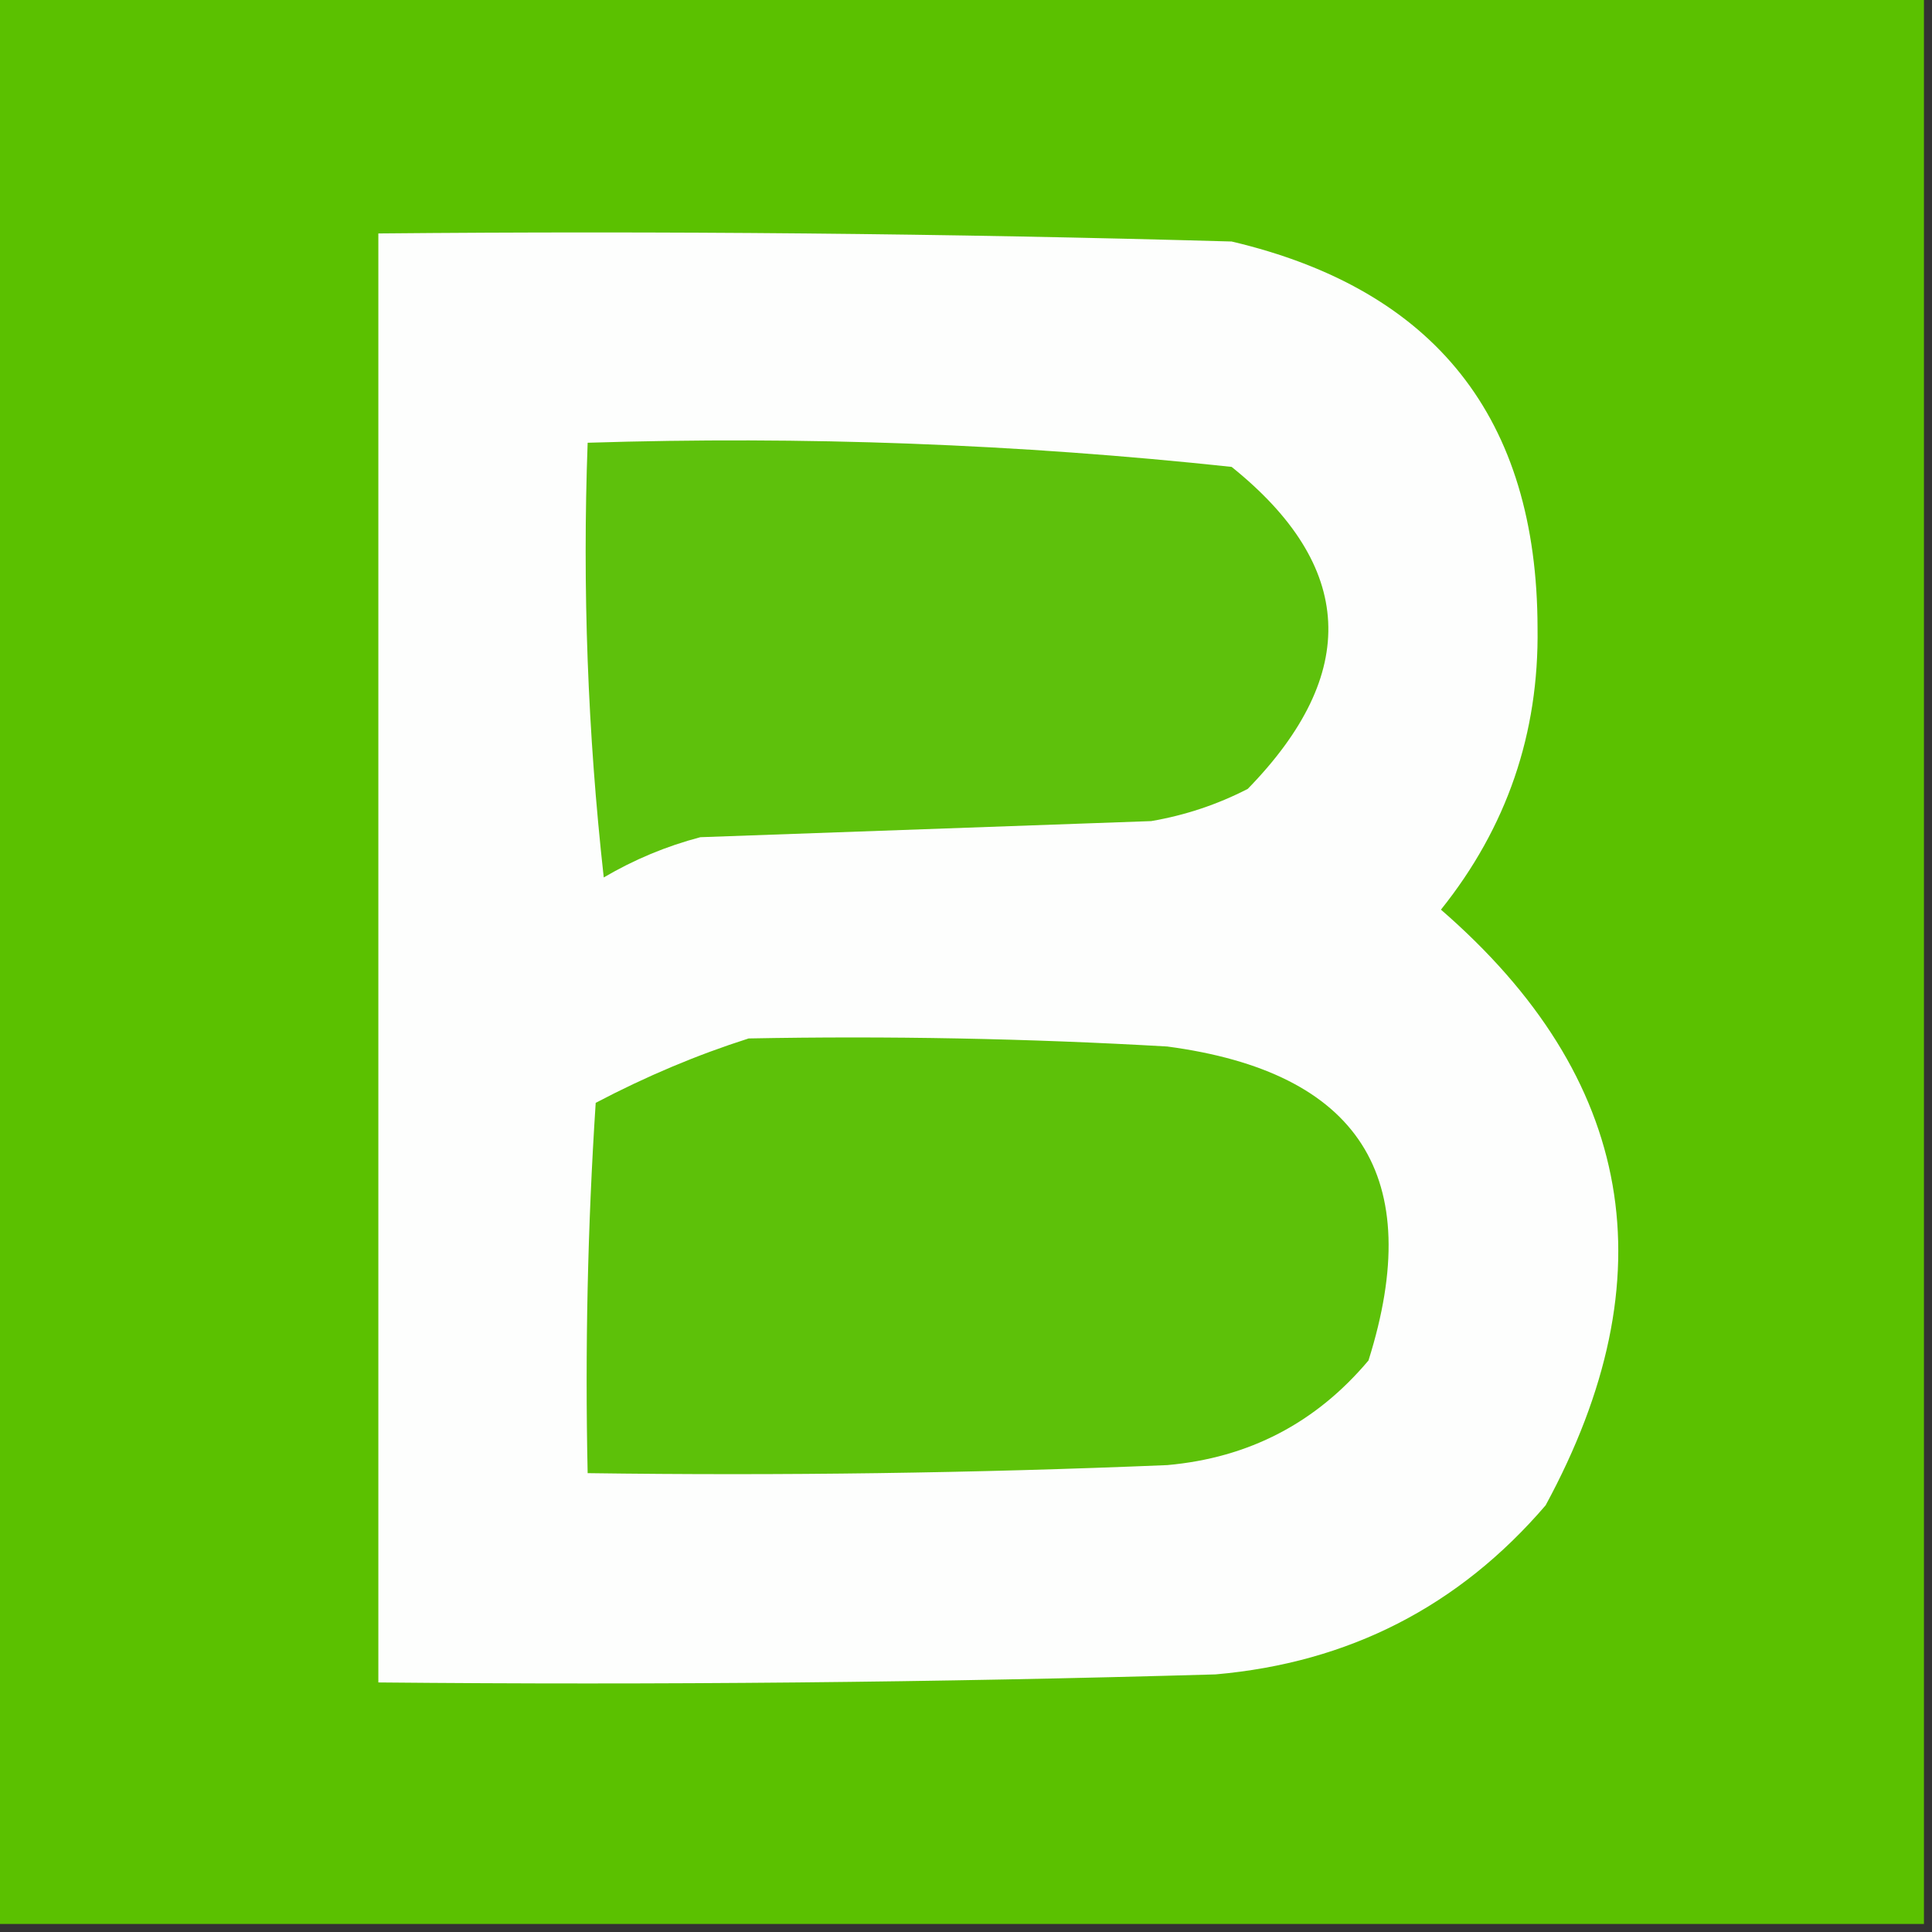
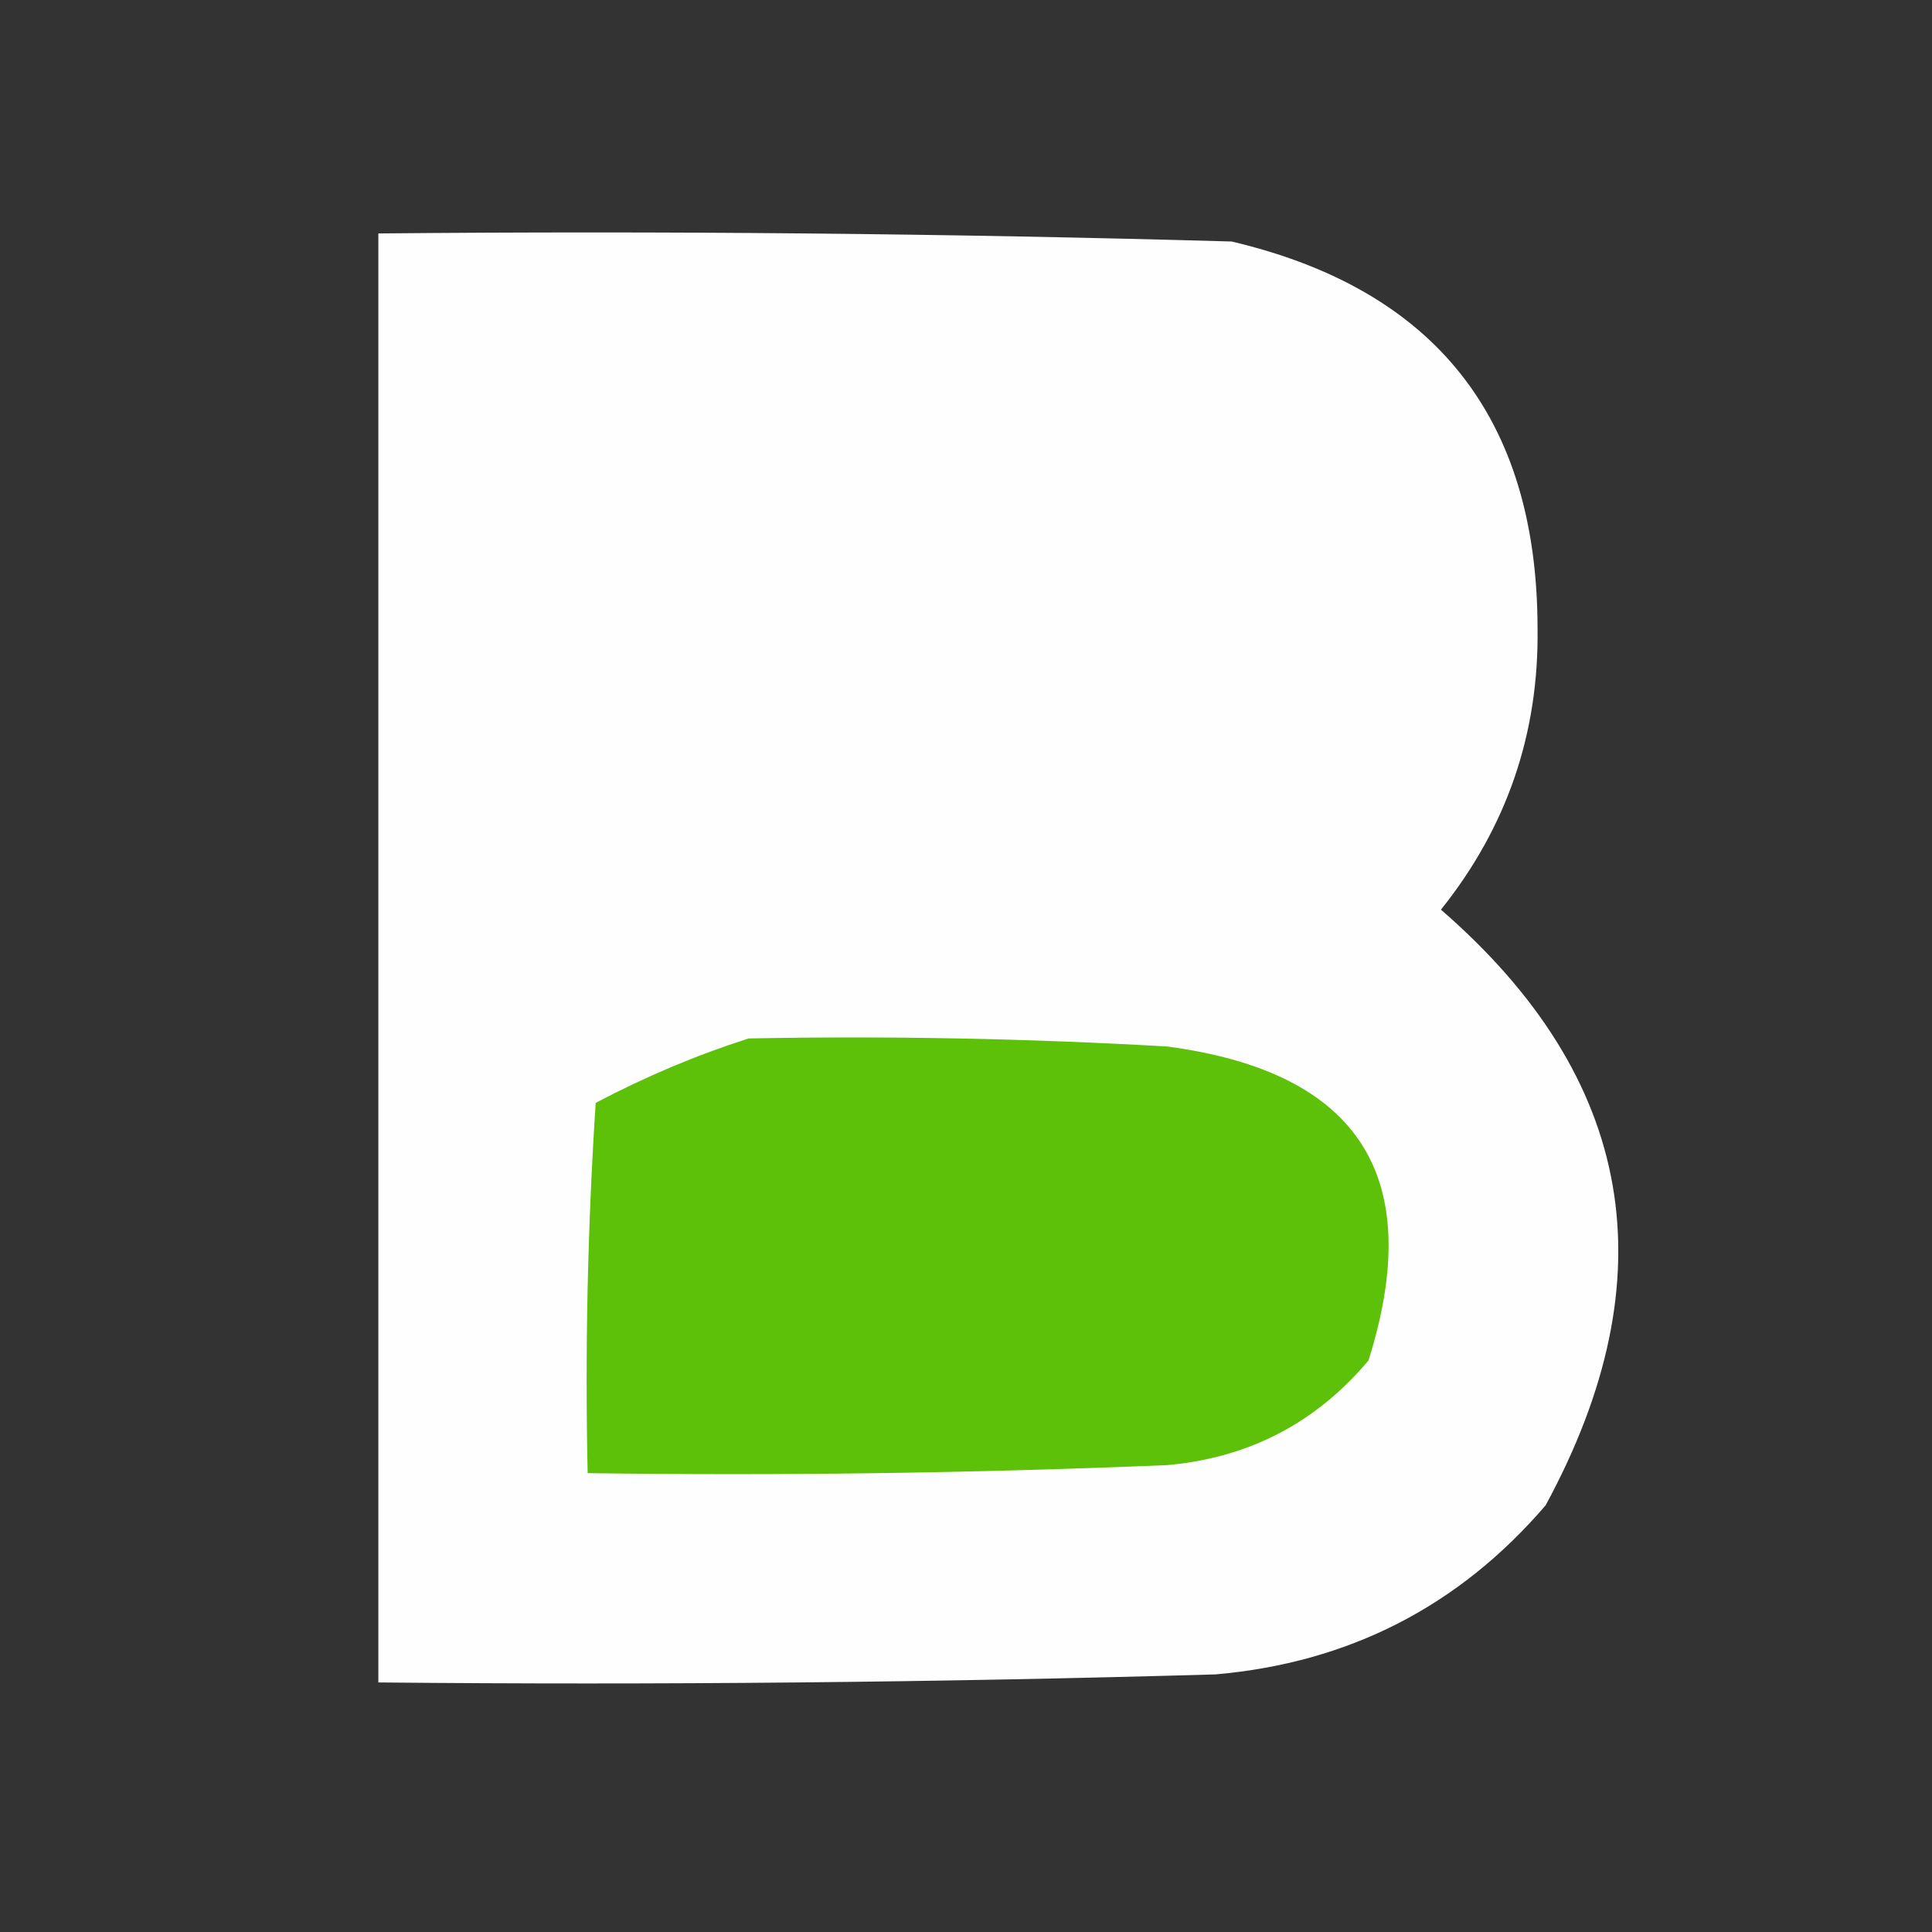
<svg xmlns="http://www.w3.org/2000/svg" version="1.1" width="120px" height="120px" style="shape-rendering:geometricPrecision; text-rendering:geometricPrecision; image-rendering:optimizeQuality; fill-rule:evenodd; clip-rule:evenodd">
  <rect width="100%" height="100%" fill="#333333" stroke="none" />
  <g>
-     <path style="opacity:1" fill="#5bc100" d="M -0.5,-0.5 C 39.5,-0.5 79.5,-0.5 119.5,-0.5C 119.5,39.5 119.5,79.5 119.5,119.5C 79.5,119.5 39.5,119.5 -0.5,119.5C -0.5,79.5 -0.5,39.5 -0.5,-0.5 Z" />
-   </g>
+     </g>
  <g>
    <path style="opacity:1" fill="#fdfefd" d="M 23.5,14.5 C 41.17,14.333 58.837,14.5 76.5,15C 89.145,17.98 95.478,25.98 95.5,39C 95.594,45.553 93.594,51.386 89.5,56.5C 101.544,66.951 103.711,79.284 96,93.5C 90.617,99.775 83.784,103.275 75.5,104C 58.17,104.5 40.837,104.667 23.5,104.5C 23.5,74.5 23.5,44.5 23.5,14.5 Z" />
  </g>
  <g>
-     <path style="opacity:1" fill="#5ec10c" d="M 36.5,27.5 C 49.894,27.076 63.227,27.576 76.5,29C 84.16,35.157 84.493,41.824 77.5,49C 75.608,49.973 73.608,50.64 71.5,51C 62.167,51.333 52.833,51.667 43.5,52C 41.385,52.557 39.385,53.391 37.5,54.5C 36.502,45.525 36.169,36.525 36.5,27.5 Z" />
-   </g>
+     </g>
  <g>
    <path style="opacity:1" fill="#5dc109" d="M 46.5,64.5 C 55.173,64.334 63.84,64.5 72.5,65C 84.429,66.587 88.596,73.087 85,84.5C 81.736,88.382 77.57,90.549 72.5,91C 60.505,91.5 48.505,91.666 36.5,91.5C 36.334,83.826 36.5,76.159 37,68.5C 40.139,66.85 43.306,65.517 46.5,64.5 Z" />
  </g>
</svg>